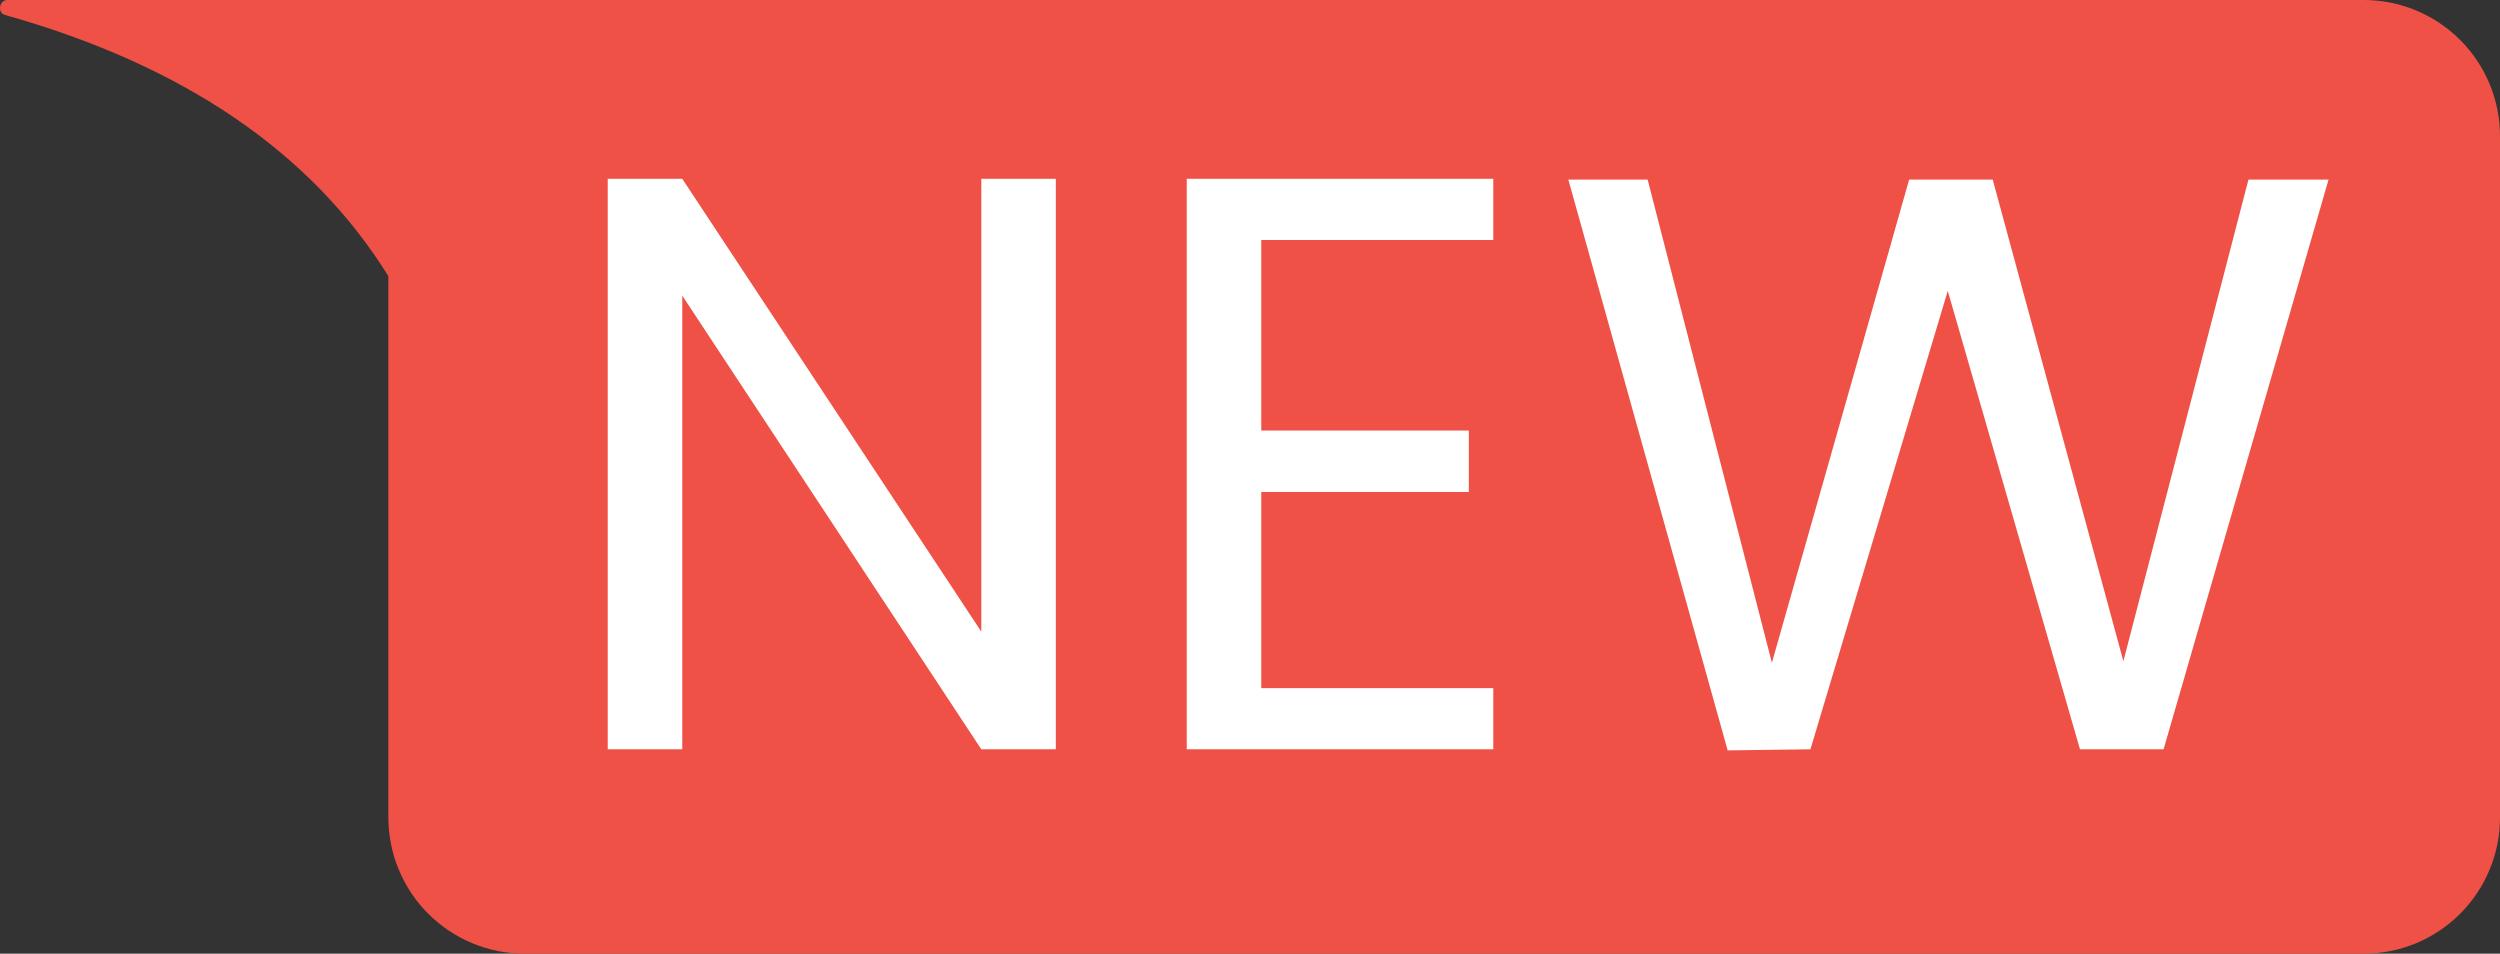
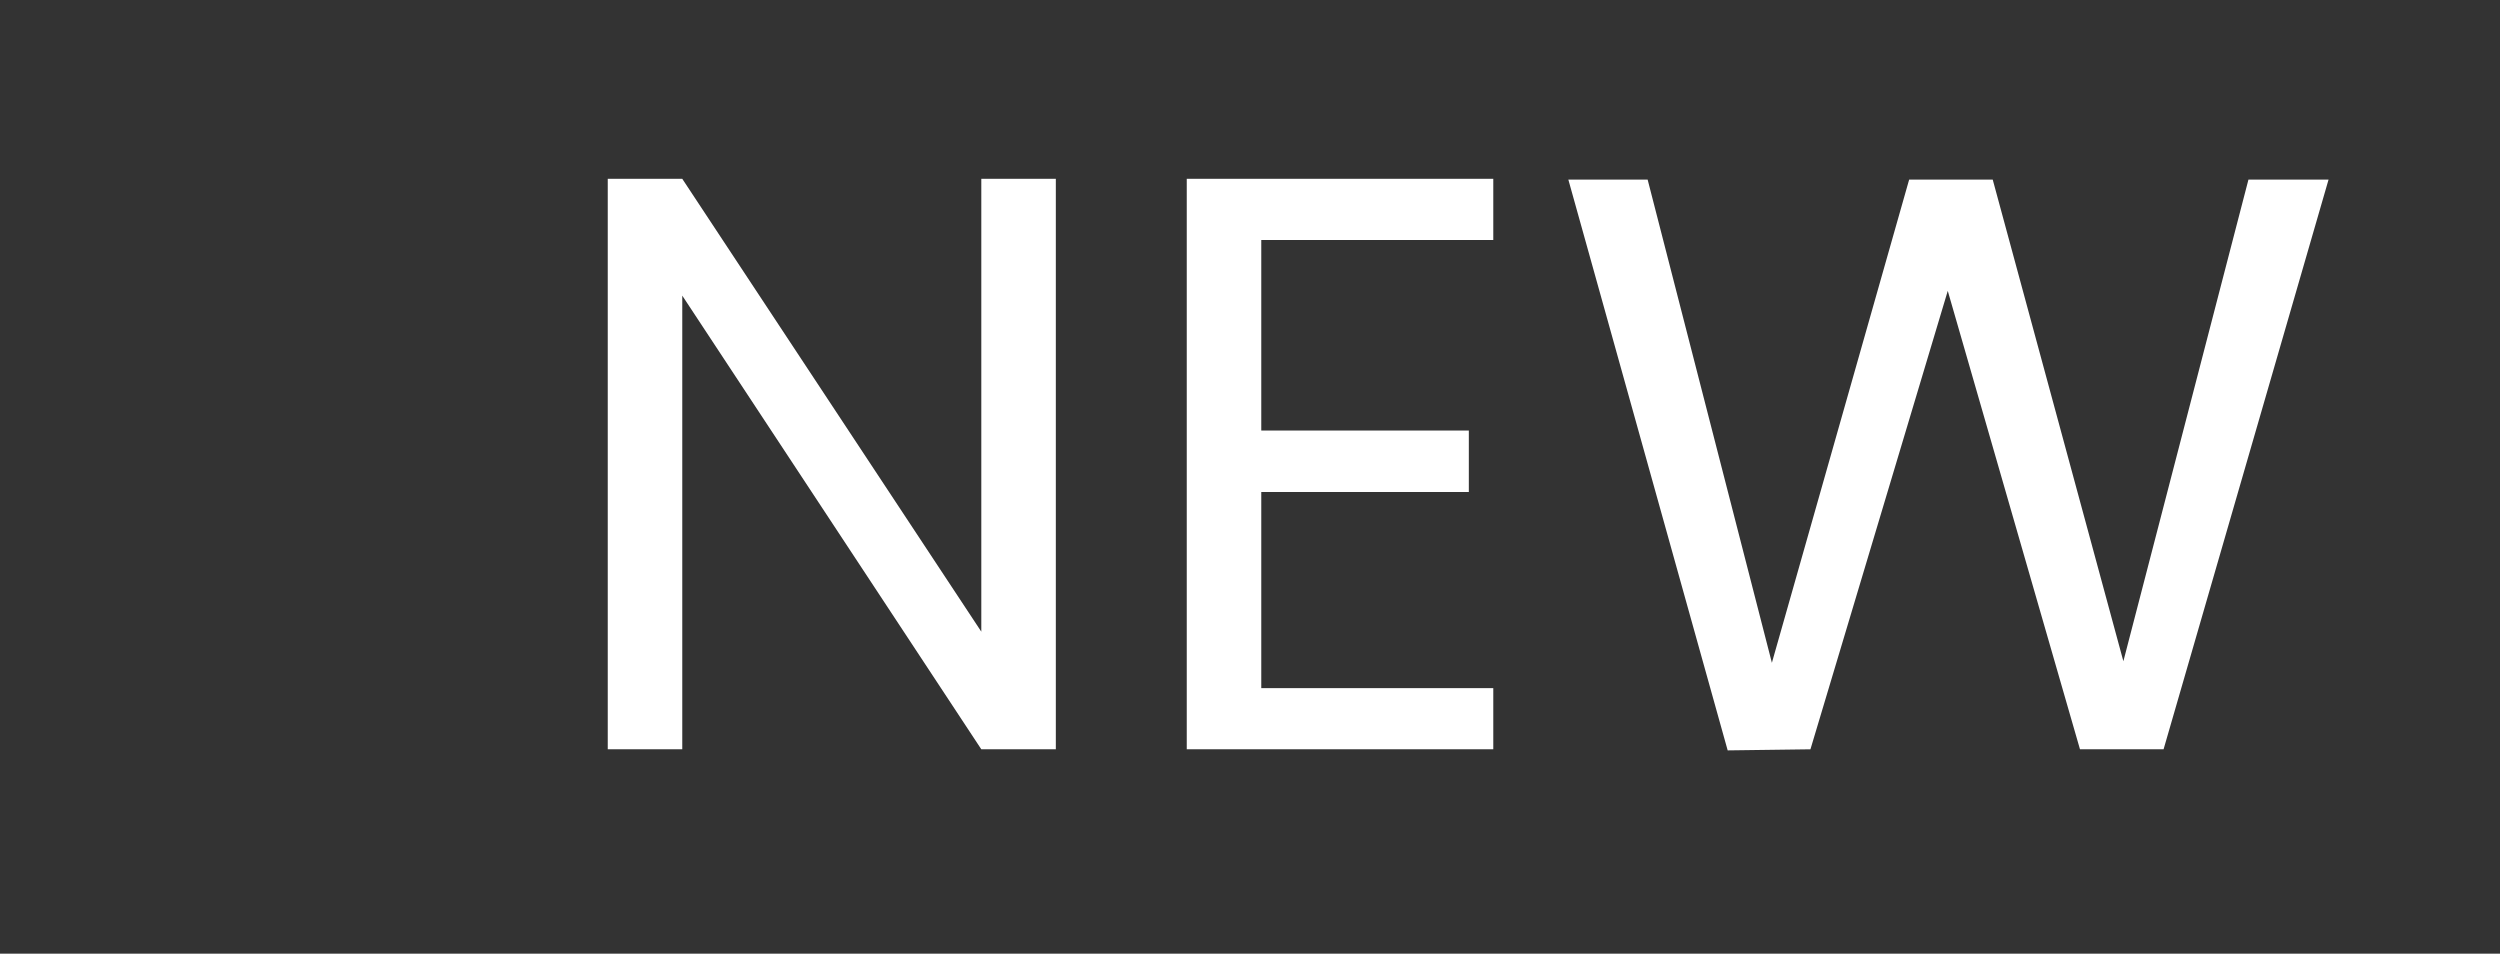
<svg xmlns="http://www.w3.org/2000/svg" fill="none" version="1.1" width="36.701" height="14" viewBox="0 0 36.701 14">
  <rect x="0" y="0" width="36.701" height="14" fill="#333333" stroke="none" />
  <g style="mix-blend-mode:passthrough">
    <g style="mix-blend-mode:passthrough">
-       <path d="M0.072,0.219C-0.043,0.187,-0.012,0,0.107,0L34.701,0Q34.8,0,34.897,0.01Q34.995,0.019,35.092,0.038Q35.188,0.058,35.282,0.086Q35.376,0.115,35.467,0.152Q35.557,0.19,35.644,0.236Q35.731,0.282,35.812,0.337Q35.894,0.392,35.97,0.454Q36.046,0.516,36.116,0.586Q36.185,0.655,36.247,0.731Q36.31,0.807,36.364,0.889Q36.419,0.971,36.465,1.057Q36.511,1.144,36.549,1.235Q36.587,1.325,36.615,1.419Q36.644,1.513,36.663,1.61Q36.682,1.706,36.692,1.804Q36.701,1.902,36.701,2L36.701,12Q36.701,12.098,36.692,12.196Q36.682,12.294,36.663,12.39Q36.644,12.486,36.615,12.581Q36.587,12.675,36.549,12.765Q36.511,12.856,36.465,12.943Q36.419,13.029,36.364,13.111Q36.31,13.193,36.247,13.269Q36.185,13.345,36.116,13.414Q36.046,13.484,35.97,13.546Q35.894,13.608,35.812,13.663Q35.731,13.717,35.644,13.764Q35.557,13.81,35.467,13.848Q35.376,13.885,35.282,13.914Q35.188,13.942,35.092,13.962Q34.995,13.981,34.897,13.99Q34.8,14,34.701,14L7.701,14Q7.603,14,7.505,13.99Q7.408,13.981,7.311,13.962Q7.215,13.942,7.121,13.914Q7.027,13.885,6.936,13.848Q6.845,13.81,6.759,13.764Q6.672,13.717,6.59,13.663Q6.509,13.608,6.433,13.546Q6.357,13.484,6.287,13.414Q6.218,13.345,6.155,13.269Q6.093,13.193,6.038,13.111Q5.984,13.029,5.938,12.943Q5.891,12.856,5.854,12.765Q5.816,12.675,5.787,12.581Q5.759,12.486,5.74,12.39Q5.721,12.294,5.711,12.196Q5.701,12.098,5.701,12L5.701,4.053Q4.005,1.326,0.072,0.219Z" fill-rule="evenodd" fill="#F05146" fill-opacity="1" />
-     </g>
+       </g>
    <g style="mix-blend-mode:passthrough">
      <path d="M14.406,2.625L14.406,9.273L10.016,2.625L8.922,2.625L8.922,11L10.016,11L10.016,4.34L14.406,11L15.5,11L15.5,2.625L14.406,2.625ZM21.922,2.625L17.422,2.625L17.422,11L21.922,11L21.922,10.102L18.516,10.102L18.516,7.223L21.563,7.223L21.563,6.32L18.516,6.32L18.516,3.523L21.922,3.523L21.922,2.625ZM25.363,11.016L26.578,11L28.594,4.27L30.535,11L31.762,11L34.184,2.637L33.008,2.637L31.172,9.707L29.254,2.637L28.027,2.637L26.012,9.73L24.188,2.637L23.024,2.637L25.363,11.016Z" fill="#FFFFFF" fill-opacity="1" />
    </g>
  </g>
</svg>